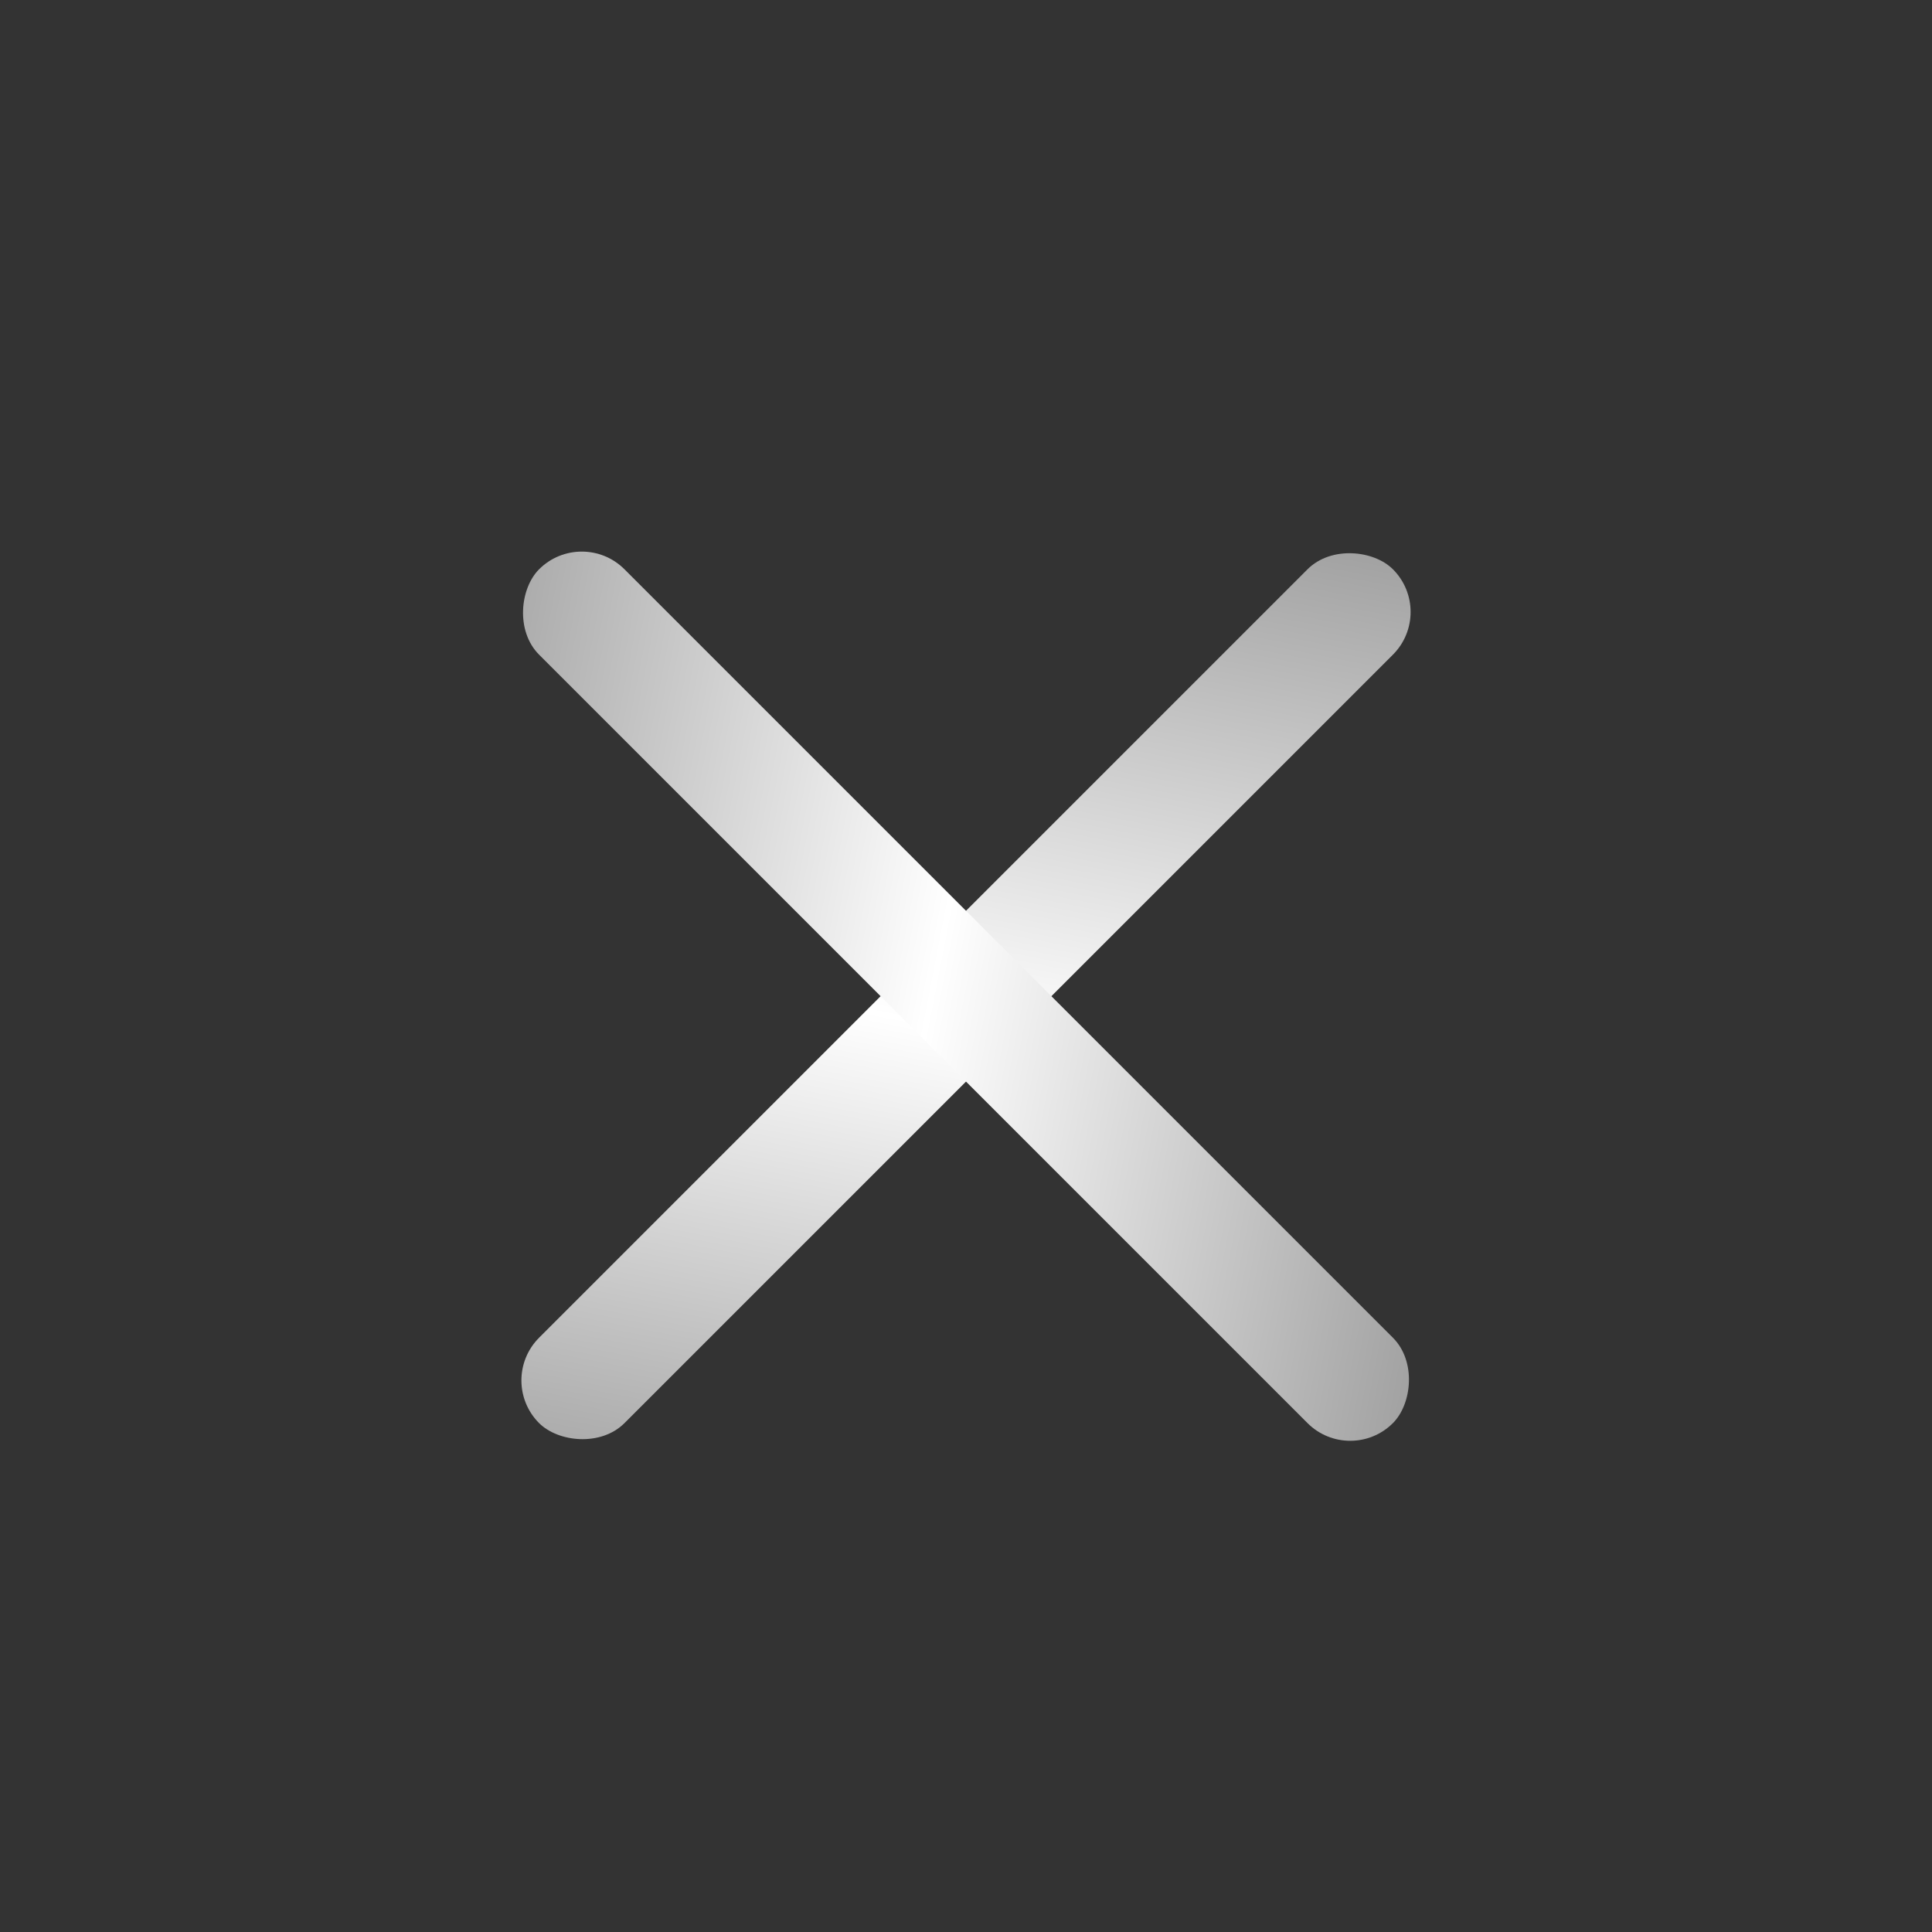
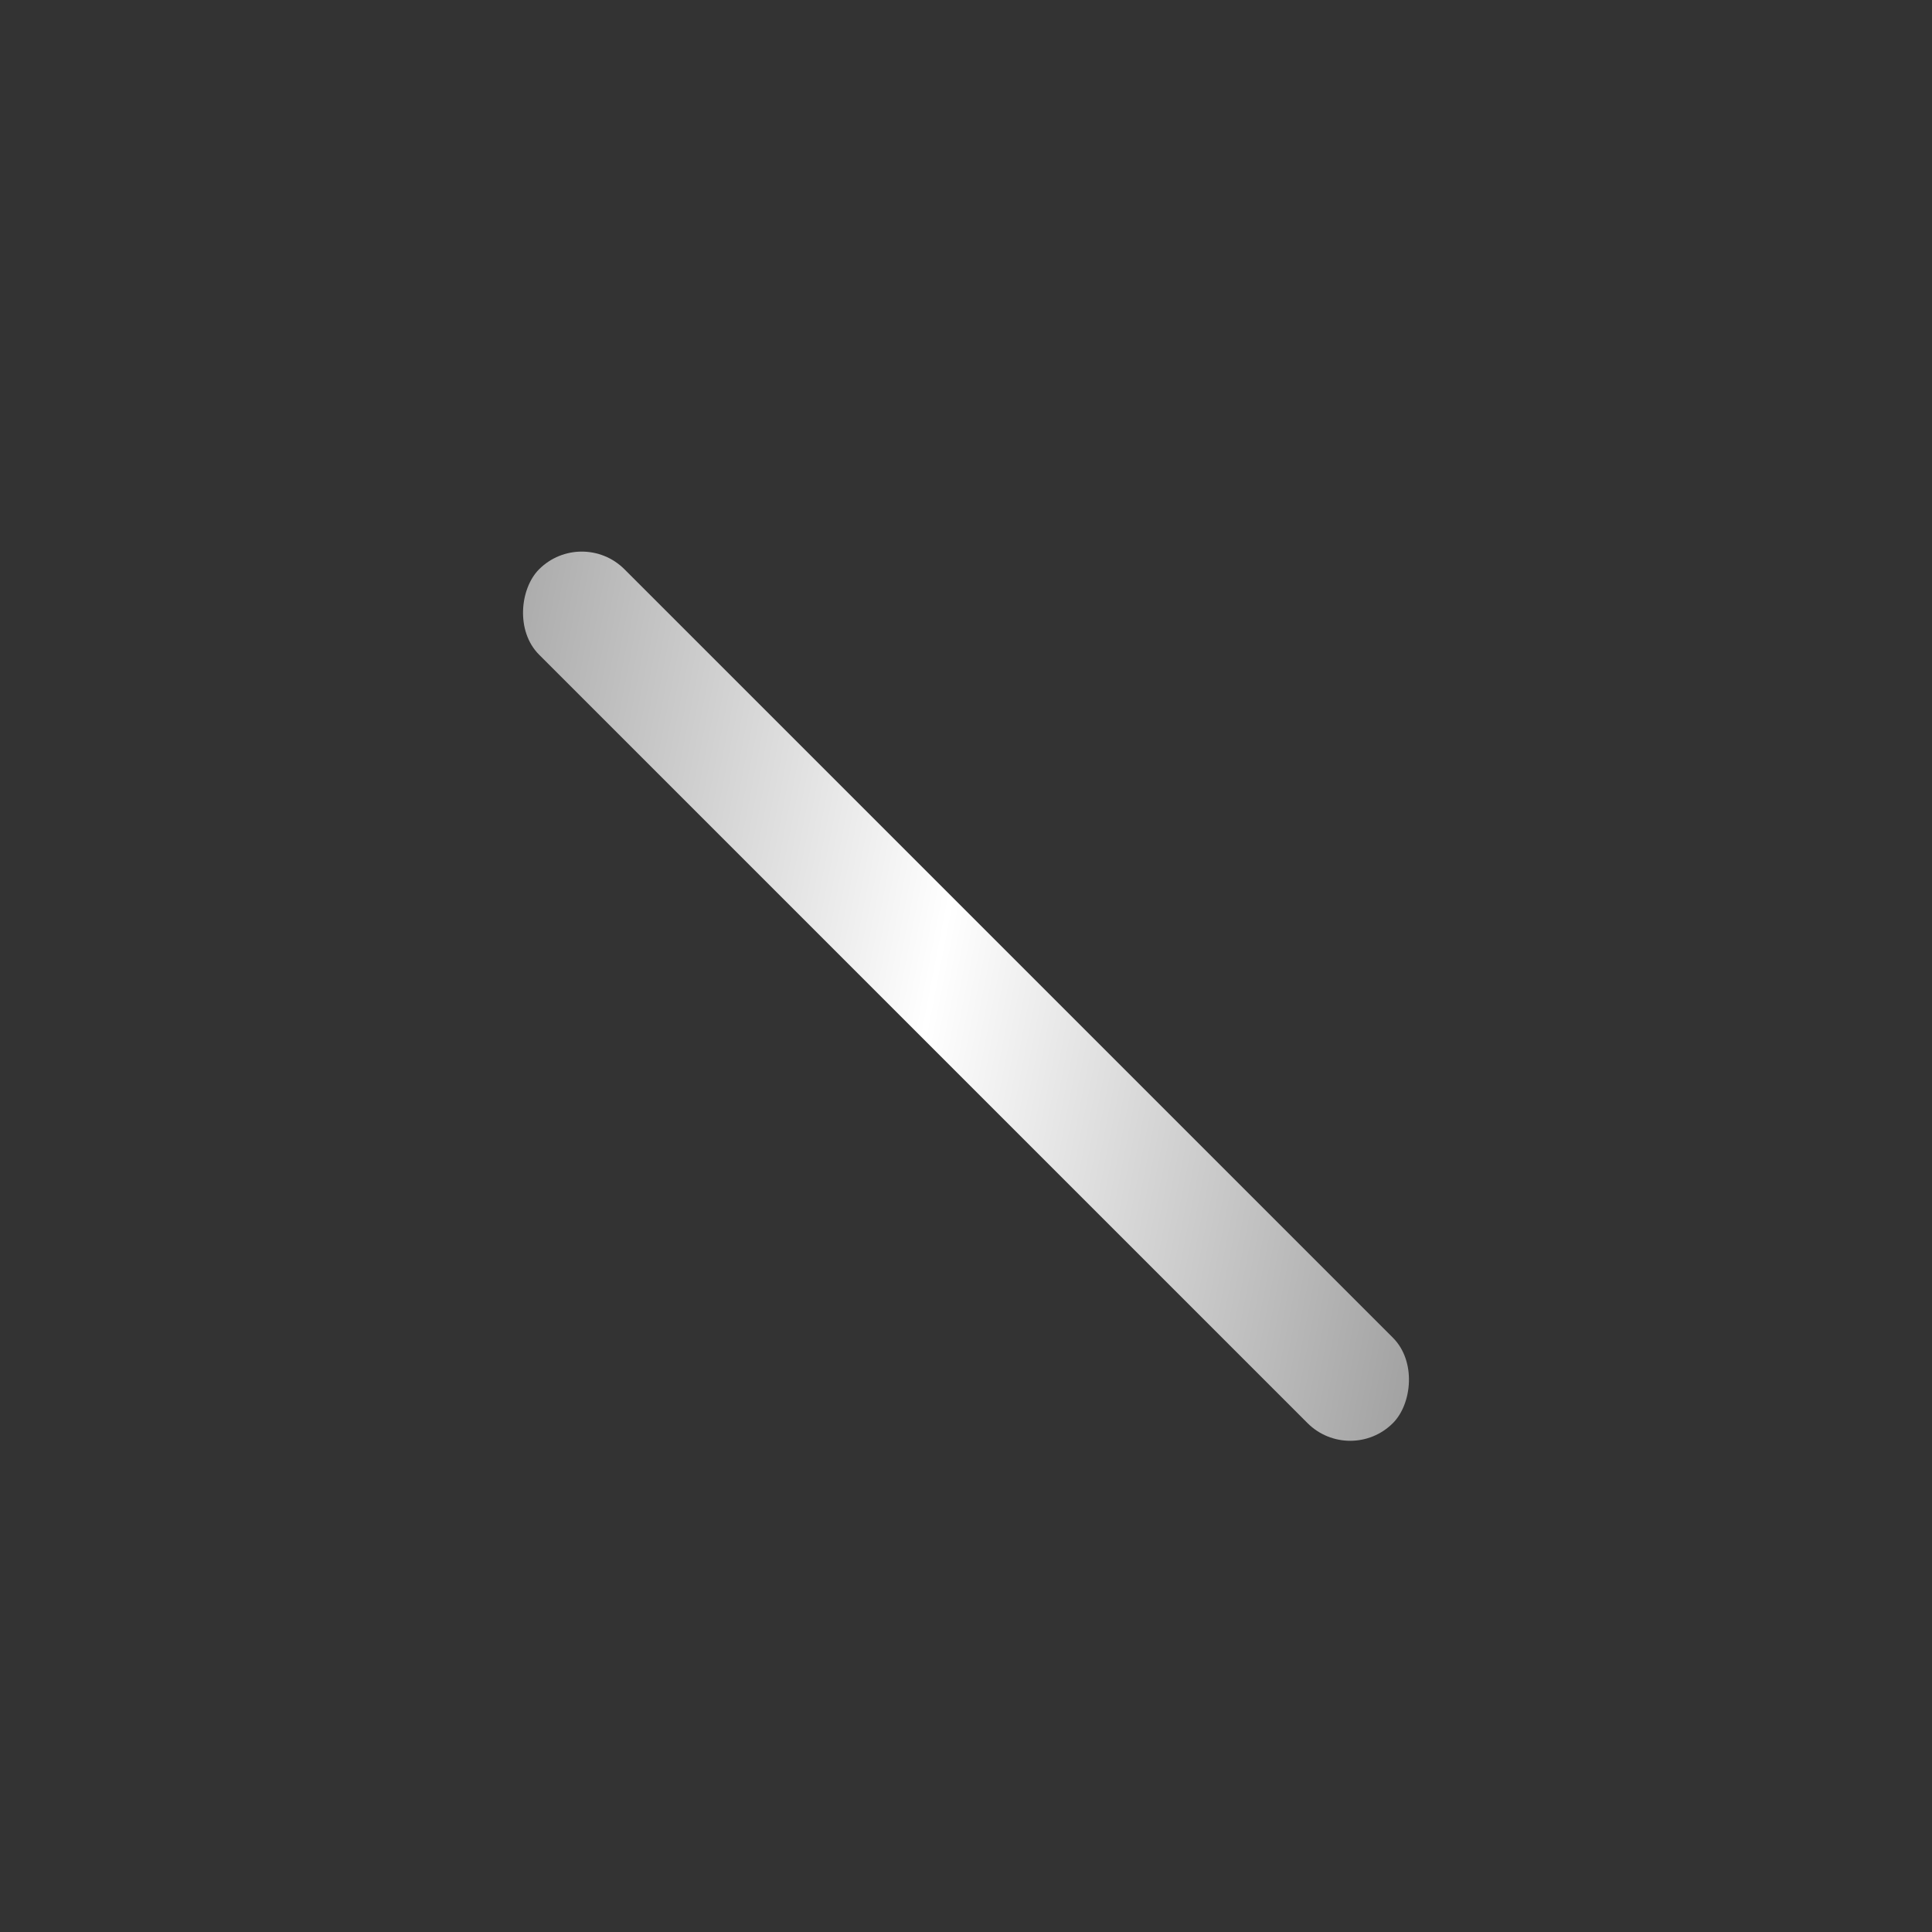
<svg xmlns="http://www.w3.org/2000/svg" width="32" height="32" viewBox="0 0 32 32" fill="none">
  <rect x="0" y="0" width="32" height="32" fill="#333333" stroke="none" />
-   <rect x="8.222" y="22.864" width="20" height="2" rx="1" transform="rotate(-45 8.222 22.864)" fill="url(#paint0_linear_2405_1183)" />
  <rect x="9.636" y="8.722" width="20" height="2" rx="1" transform="rotate(45 9.636 8.722)" fill="url(#paint1_linear_2405_1183)" />
  <defs>
    <linearGradient id="paint0_linear_2405_1183" x1="5.841" y1="26.564" x2="28.901" y2="10.997" gradientUnits="userSpaceOnUse">
      <stop offset="0.053" stop-color="#999999" />
      <stop offset="0.403" stop-color="white" />
      <stop offset="0.758" stop-color="#999999" />
    </linearGradient>
    <linearGradient id="paint1_linear_2405_1183" x1="7.255" y1="12.422" x2="30.315" y2="-3.145" gradientUnits="userSpaceOnUse">
      <stop offset="0.053" stop-color="#999999" />
      <stop offset="0.403" stop-color="white" />
      <stop offset="0.758" stop-color="#999999" />
    </linearGradient>
  </defs>
</svg>